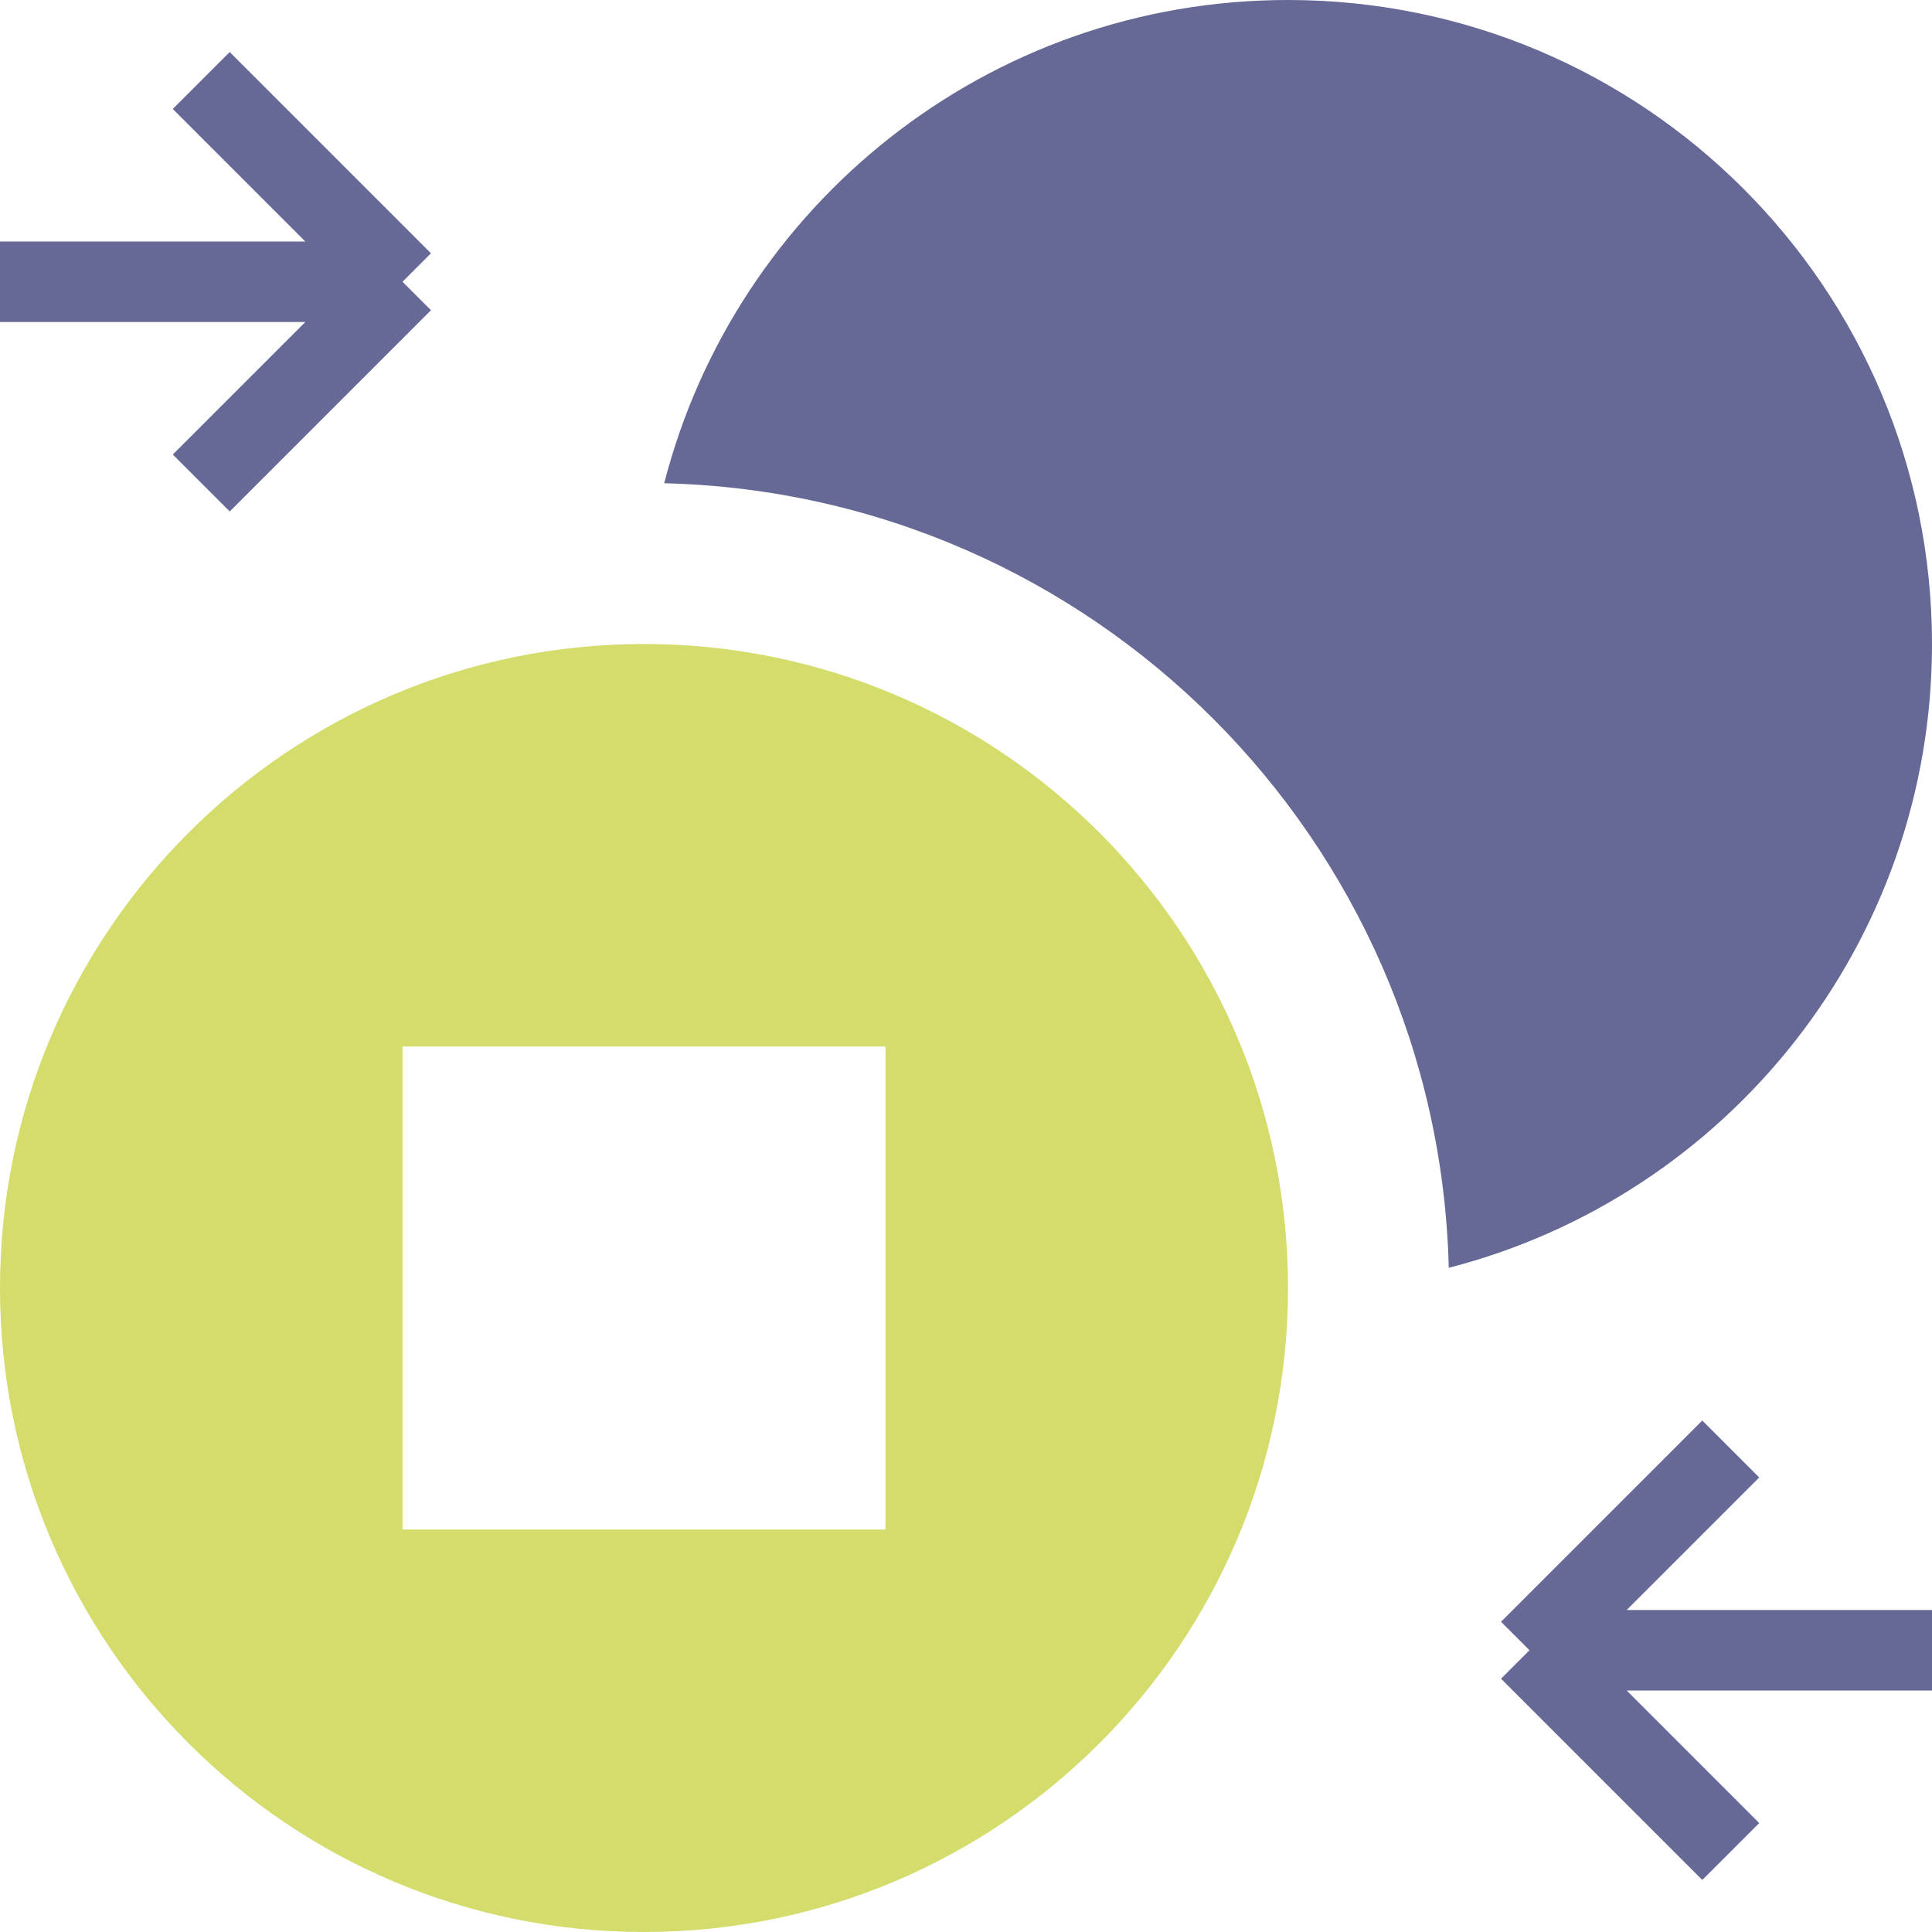
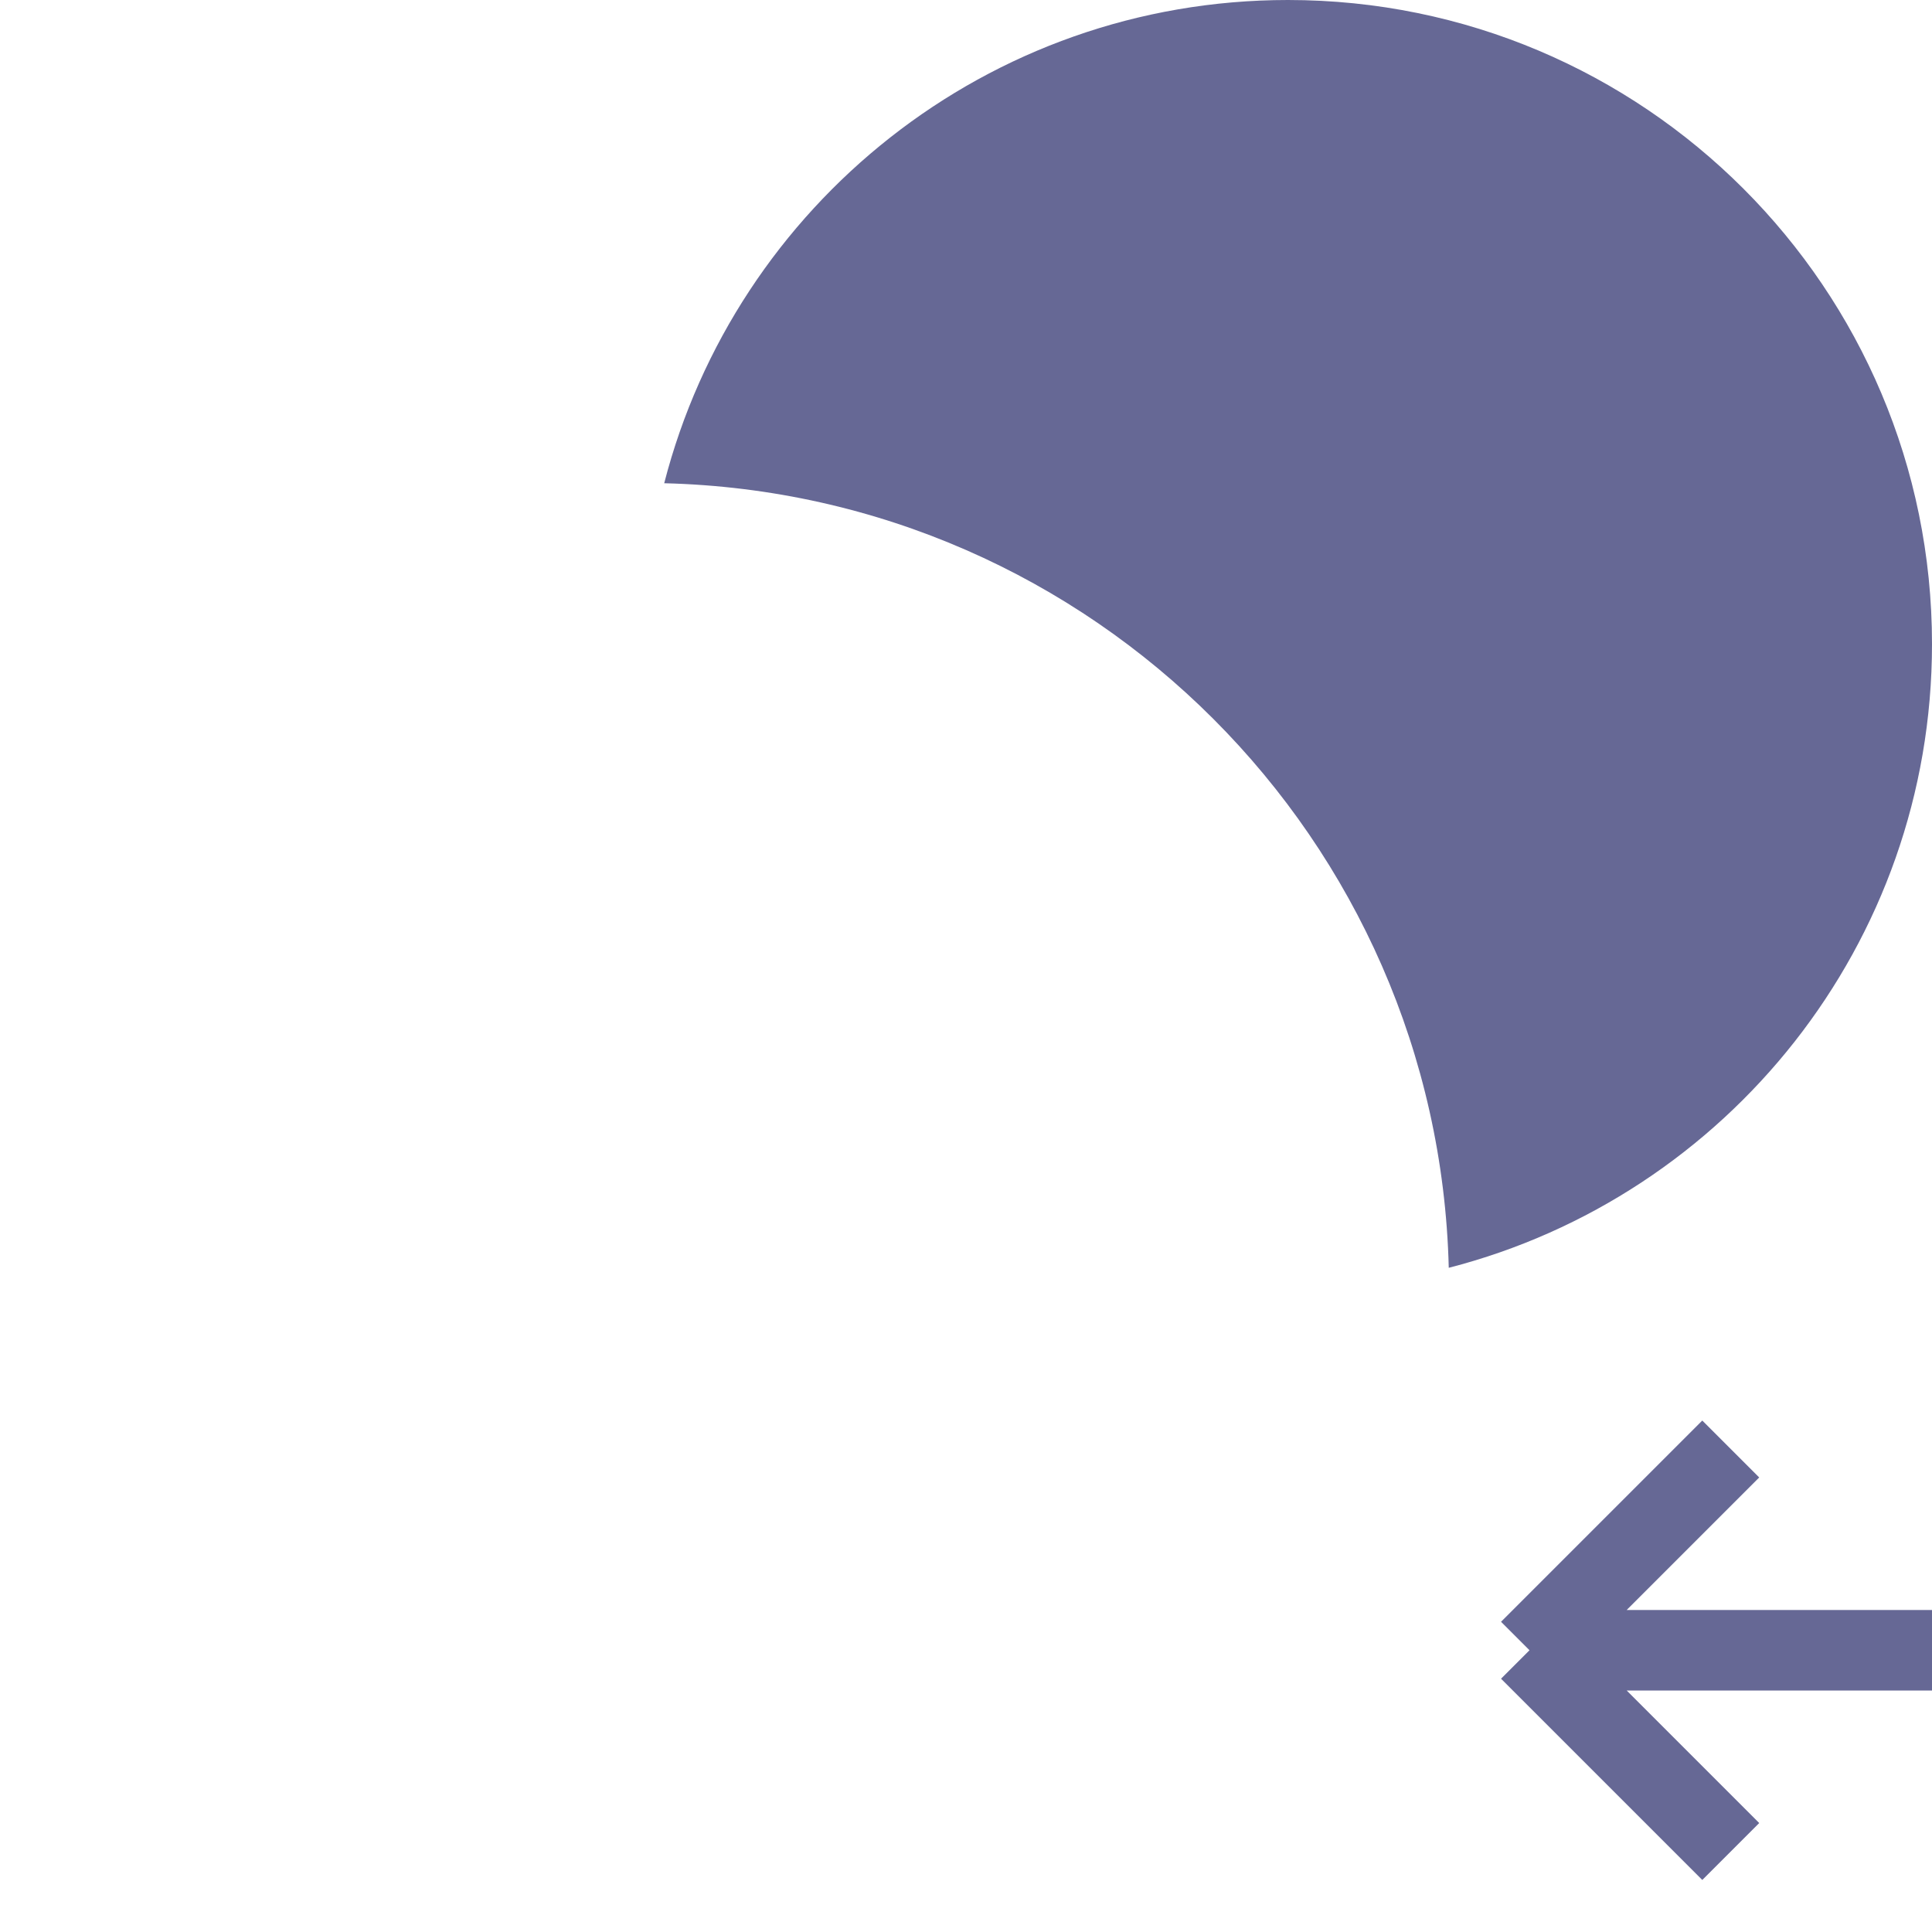
<svg xmlns="http://www.w3.org/2000/svg" width="24" height="24" viewBox="0 0 24 24" fill="none">
  <path fill-rule="evenodd" clip-rule="evenodd" d="M17.997 15.749C21.449 14.862 24 11.729 24 8C24 3.582 20.418 0 16 0C12.271 0 9.138 2.551 8.251 6.003C13.574 6.134 17.865 10.425 17.997 15.749Z" fill="#666895" />
  <path d="M24 20.5H19M19 20.5L21.5 18M19 20.5L21.5 23" stroke="#666895" />
-   <path d="M0 3.5H5M5 3.5L2.5 1M5 3.5L2.5 6" stroke="#666895" />
-   <path fill-rule="evenodd" clip-rule="evenodd" d="M8 24C12.418 24 16 20.418 16 16C16 11.582 12.418 8 8 8C3.582 8 0 11.582 0 16C0 20.418 3.582 24 8 24ZM11 13H5V19H11V13Z" fill="#D4DC6B" />
</svg>